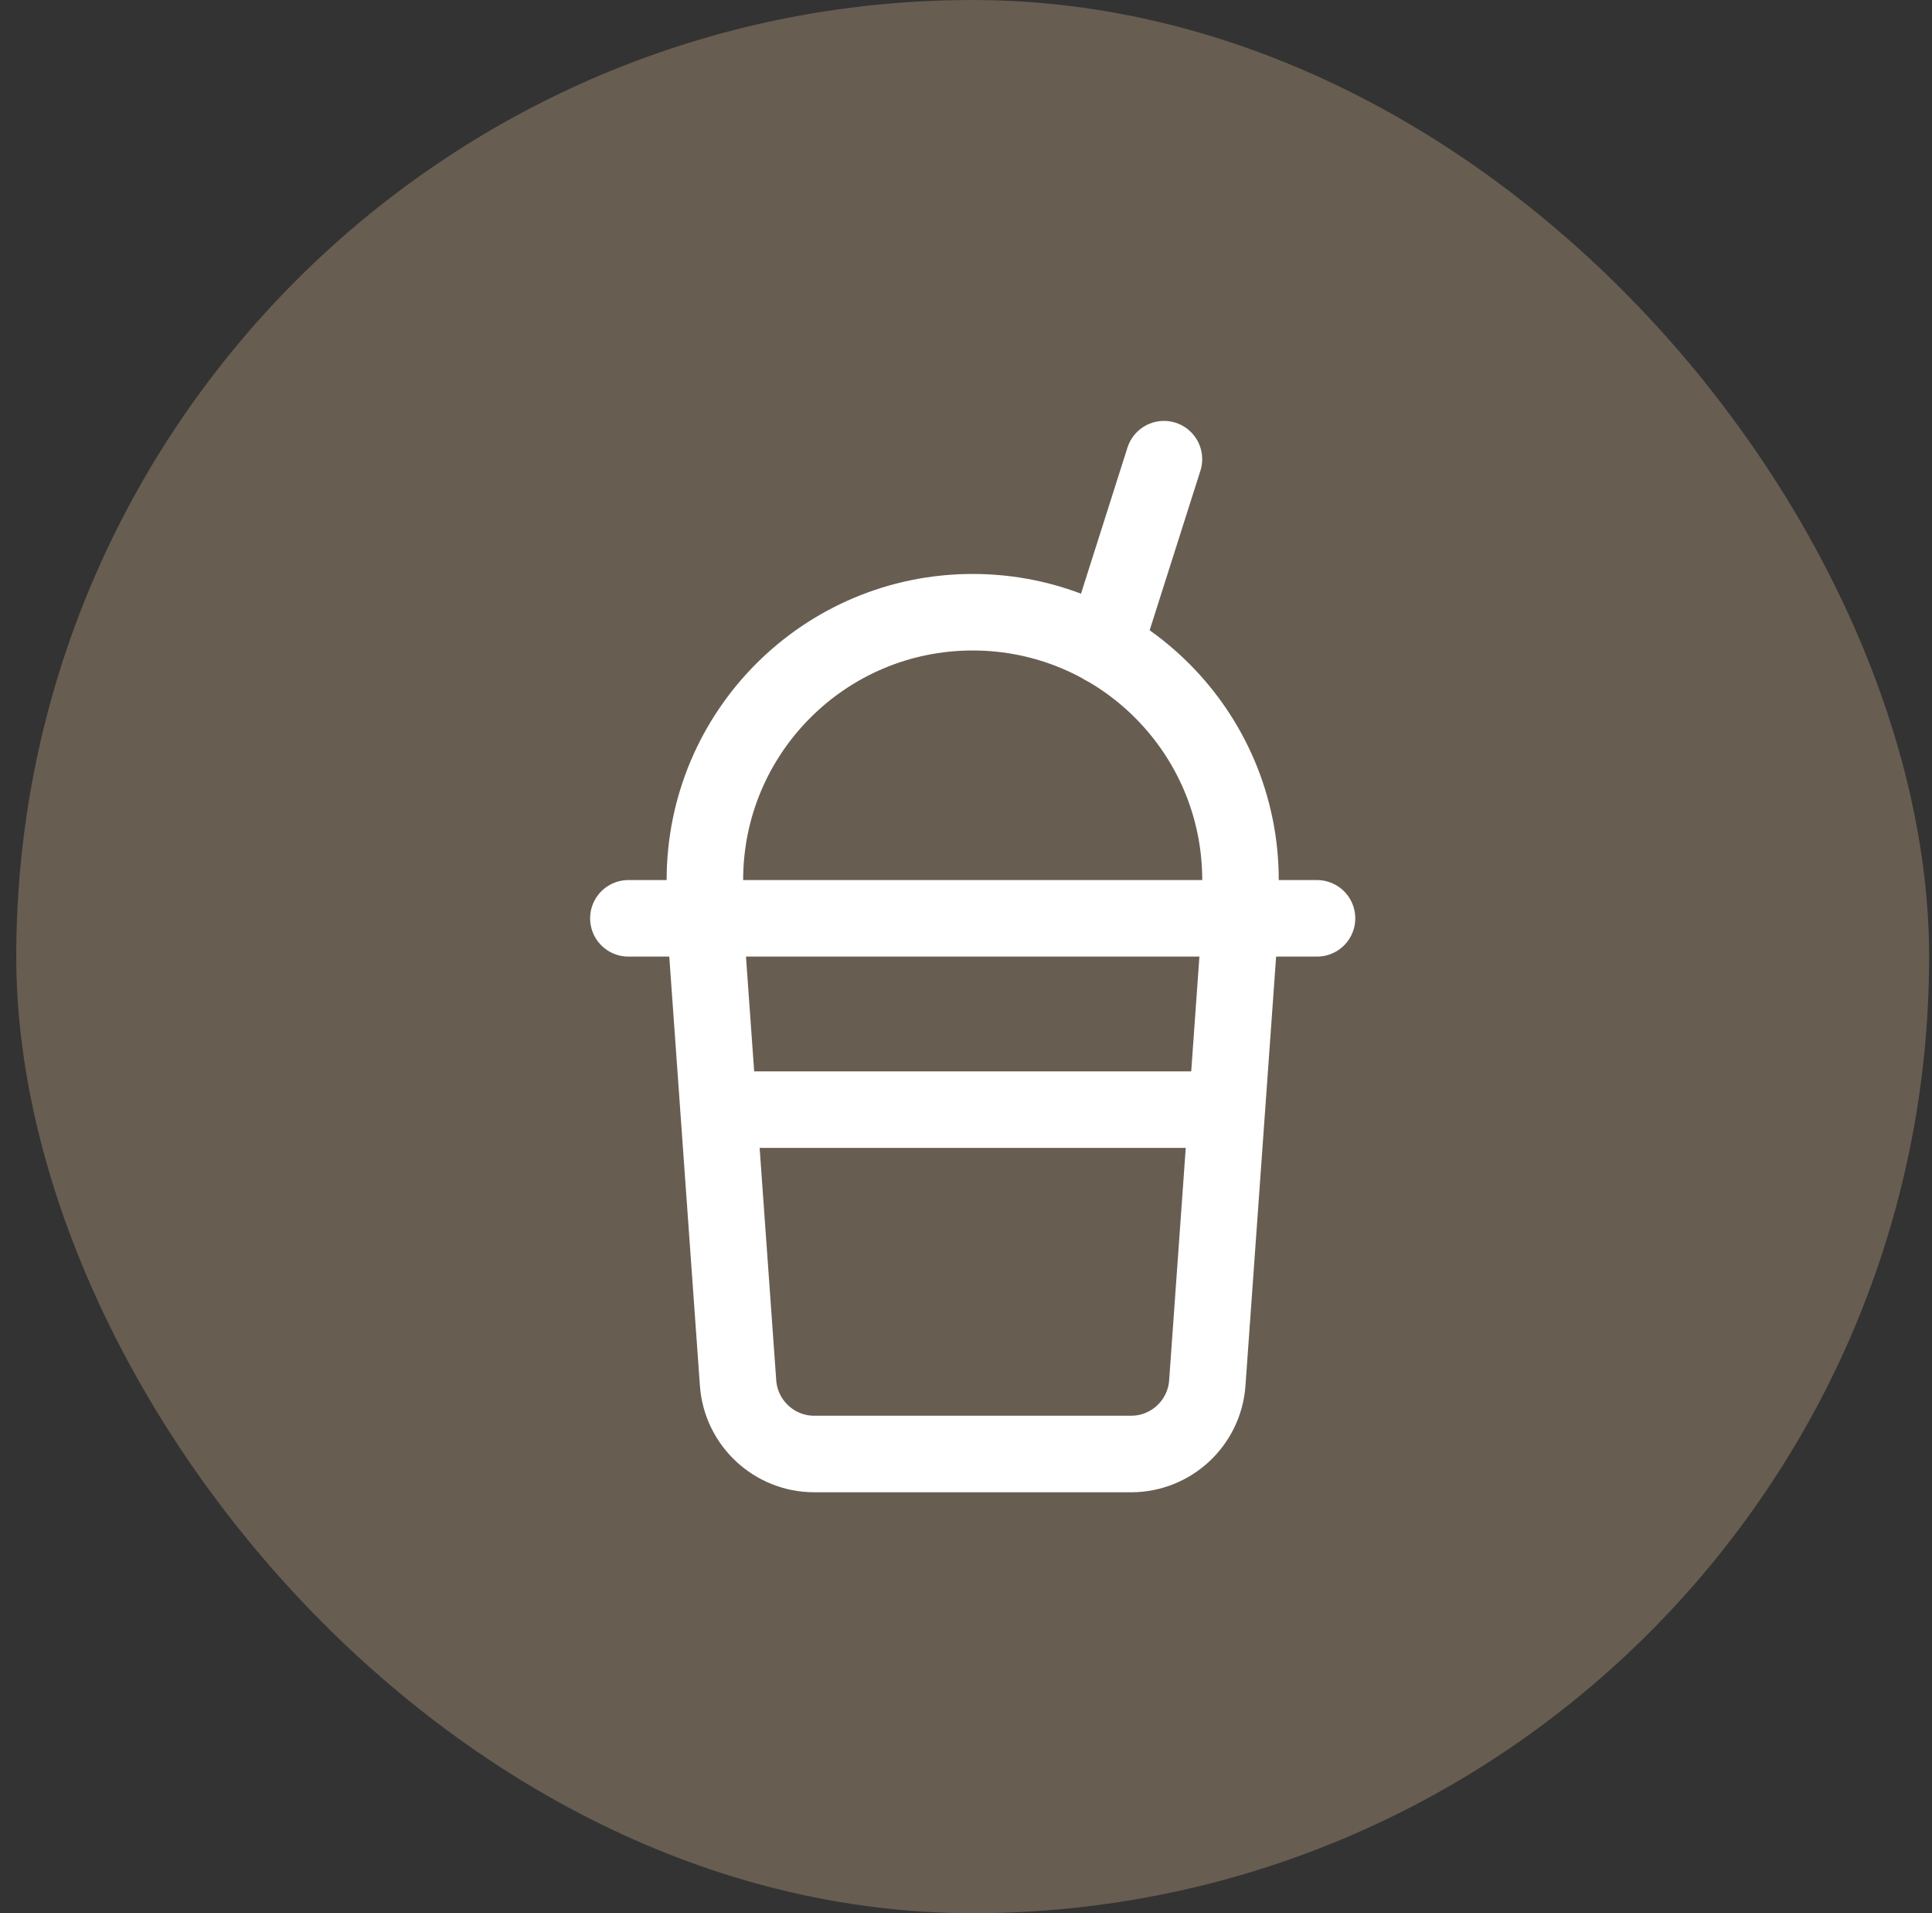
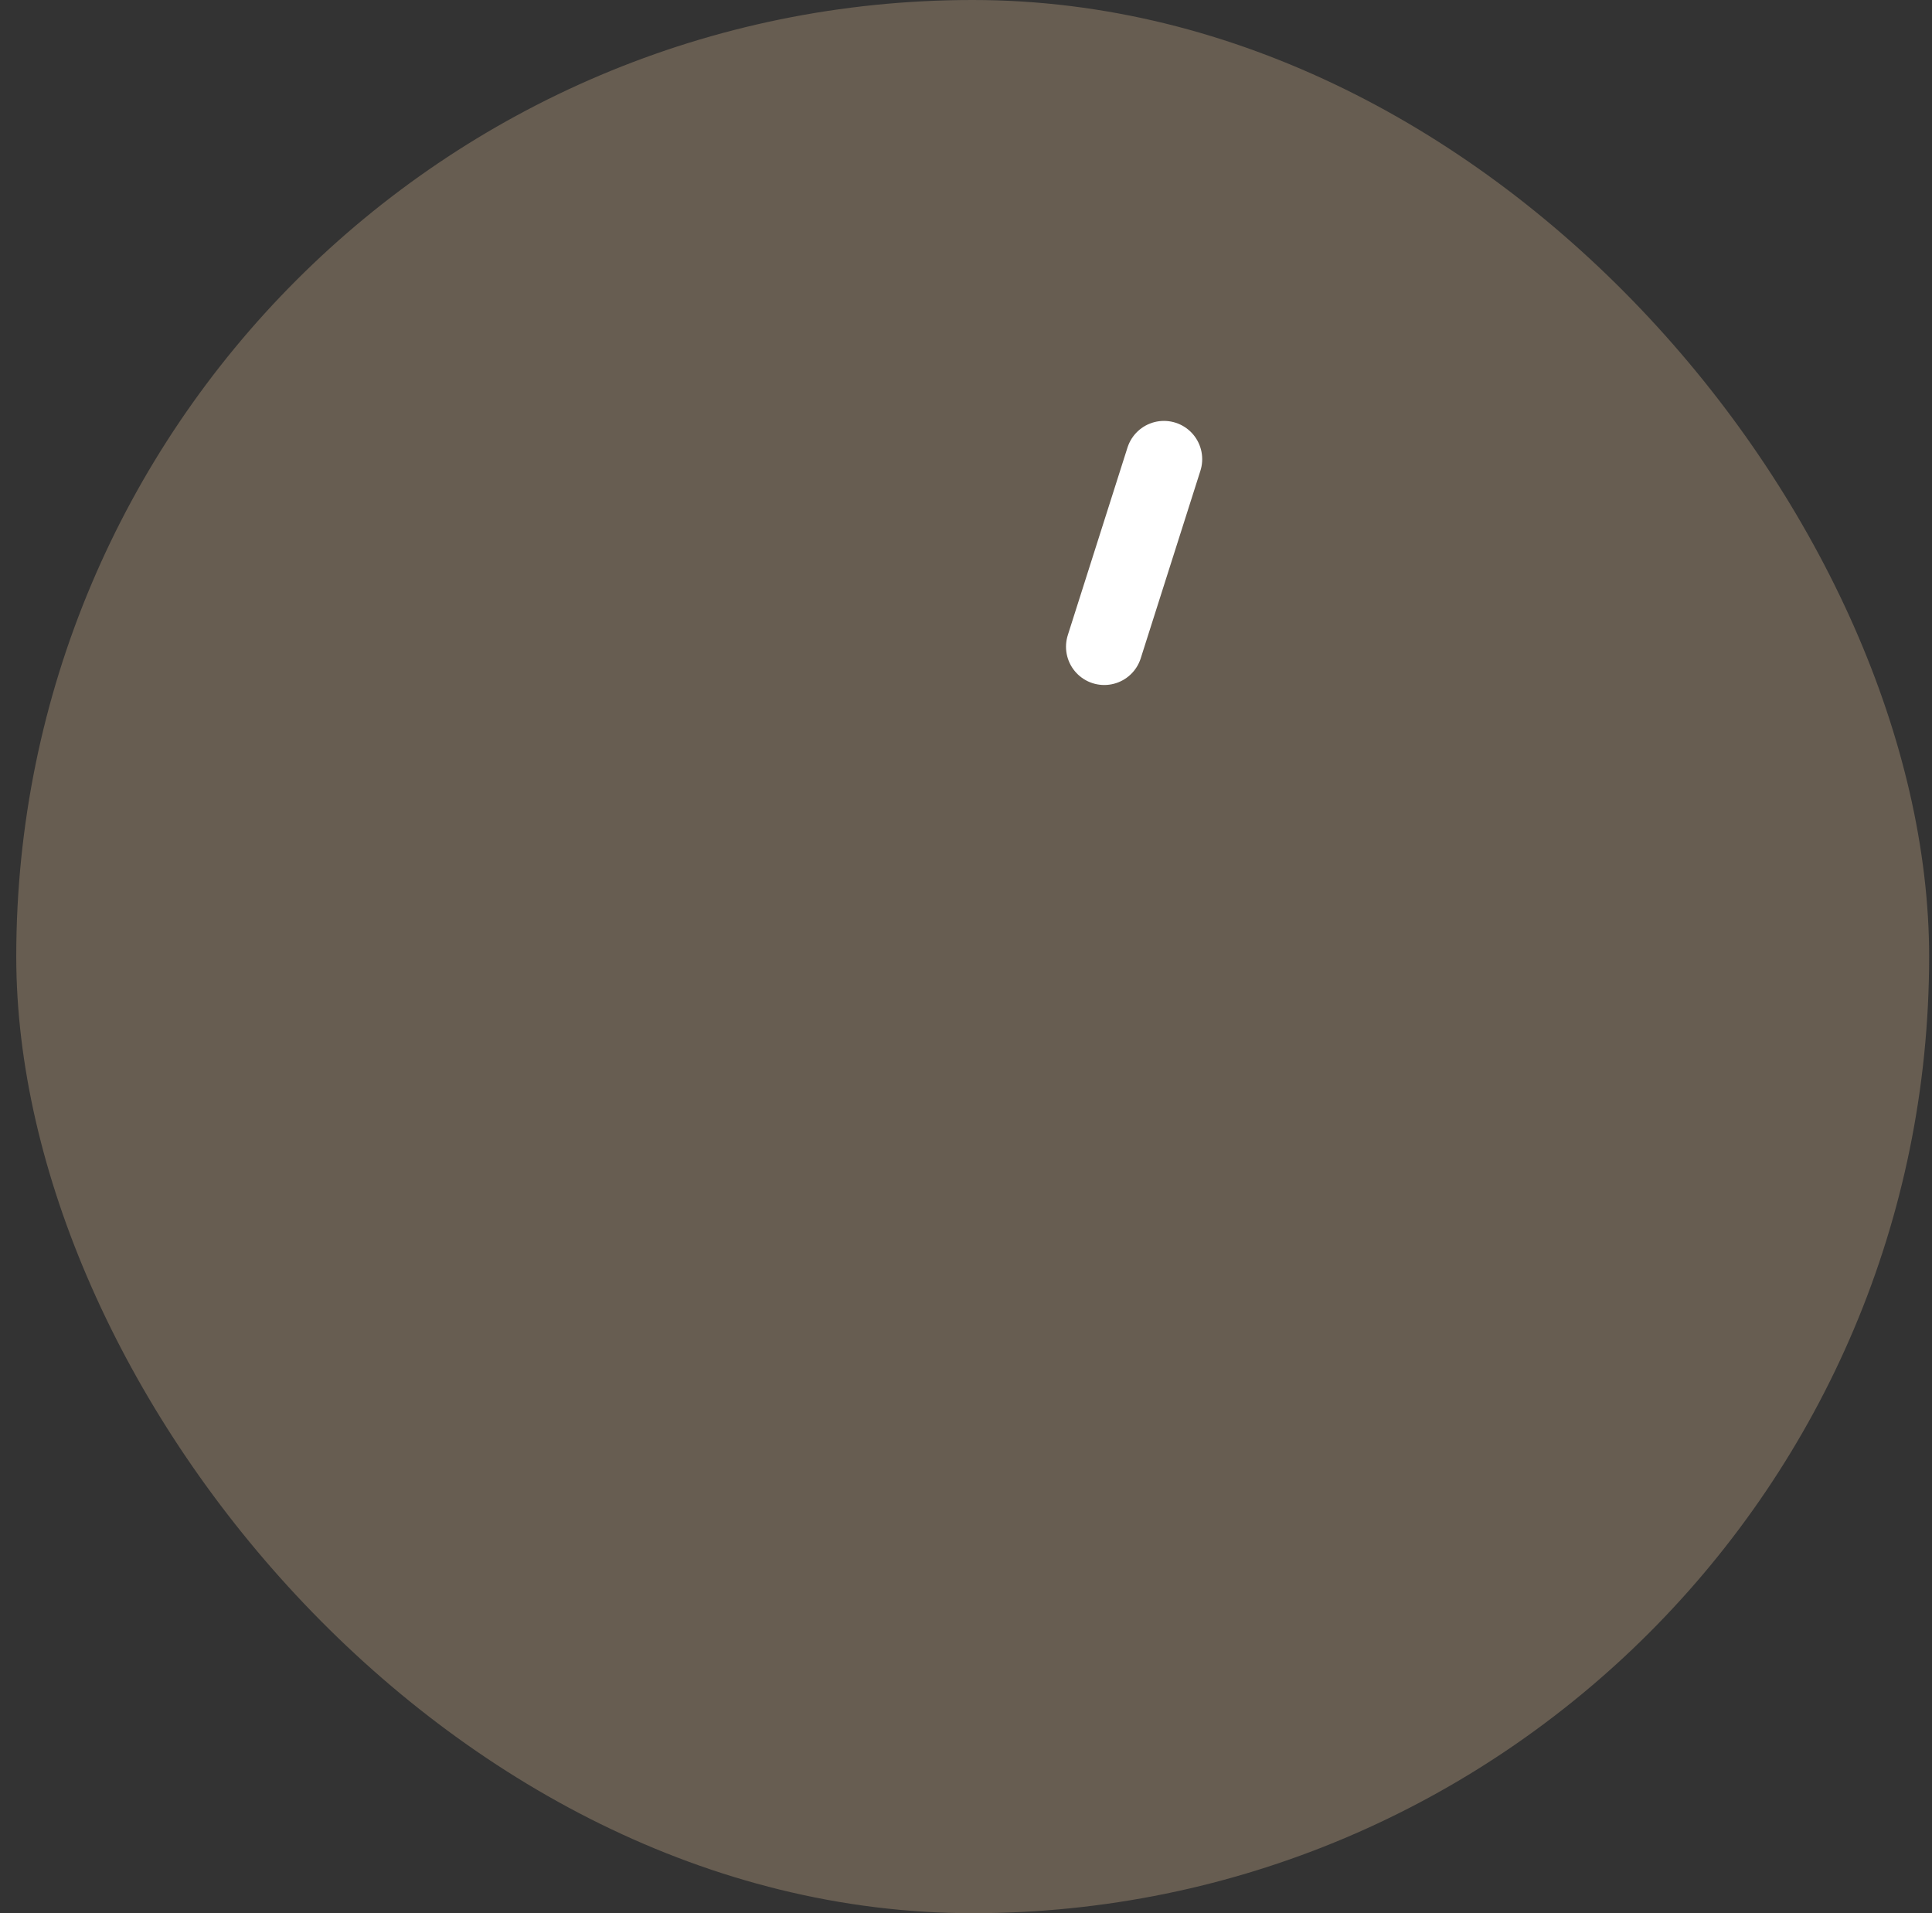
<svg xmlns="http://www.w3.org/2000/svg" width="101" height="100" viewBox="0 0 101 100" fill="none">
  <rect x="0" y="0" width="101" height="100" fill="#333333" stroke="none" />
  <rect x="0.85" width="100" height="100" rx="50" fill="#675D51" />
-   <path d="M36.85 48V46C36.85 38.268 43.118 32 50.85 32C58.582 32 64.85 38.268 64.85 46V48L63.115 72.285C62.966 74.378 61.224 76 59.125 76H42.574C40.475 76 38.734 74.378 38.584 72.285L36.85 48Z" stroke="white" stroke-width="4" stroke-linecap="round" stroke-linejoin="round" />
-   <path d="M32.85 48H68.85" stroke="white" stroke-width="4" stroke-linecap="round" stroke-linejoin="round" />
  <path d="M57.728 33.804L60.848 24" stroke="white" stroke-width="4" stroke-linecap="round" stroke-linejoin="round" />
-   <path d="M37.584 58H63.994" stroke="white" stroke-width="4" stroke-linecap="round" stroke-linejoin="round" />
</svg>